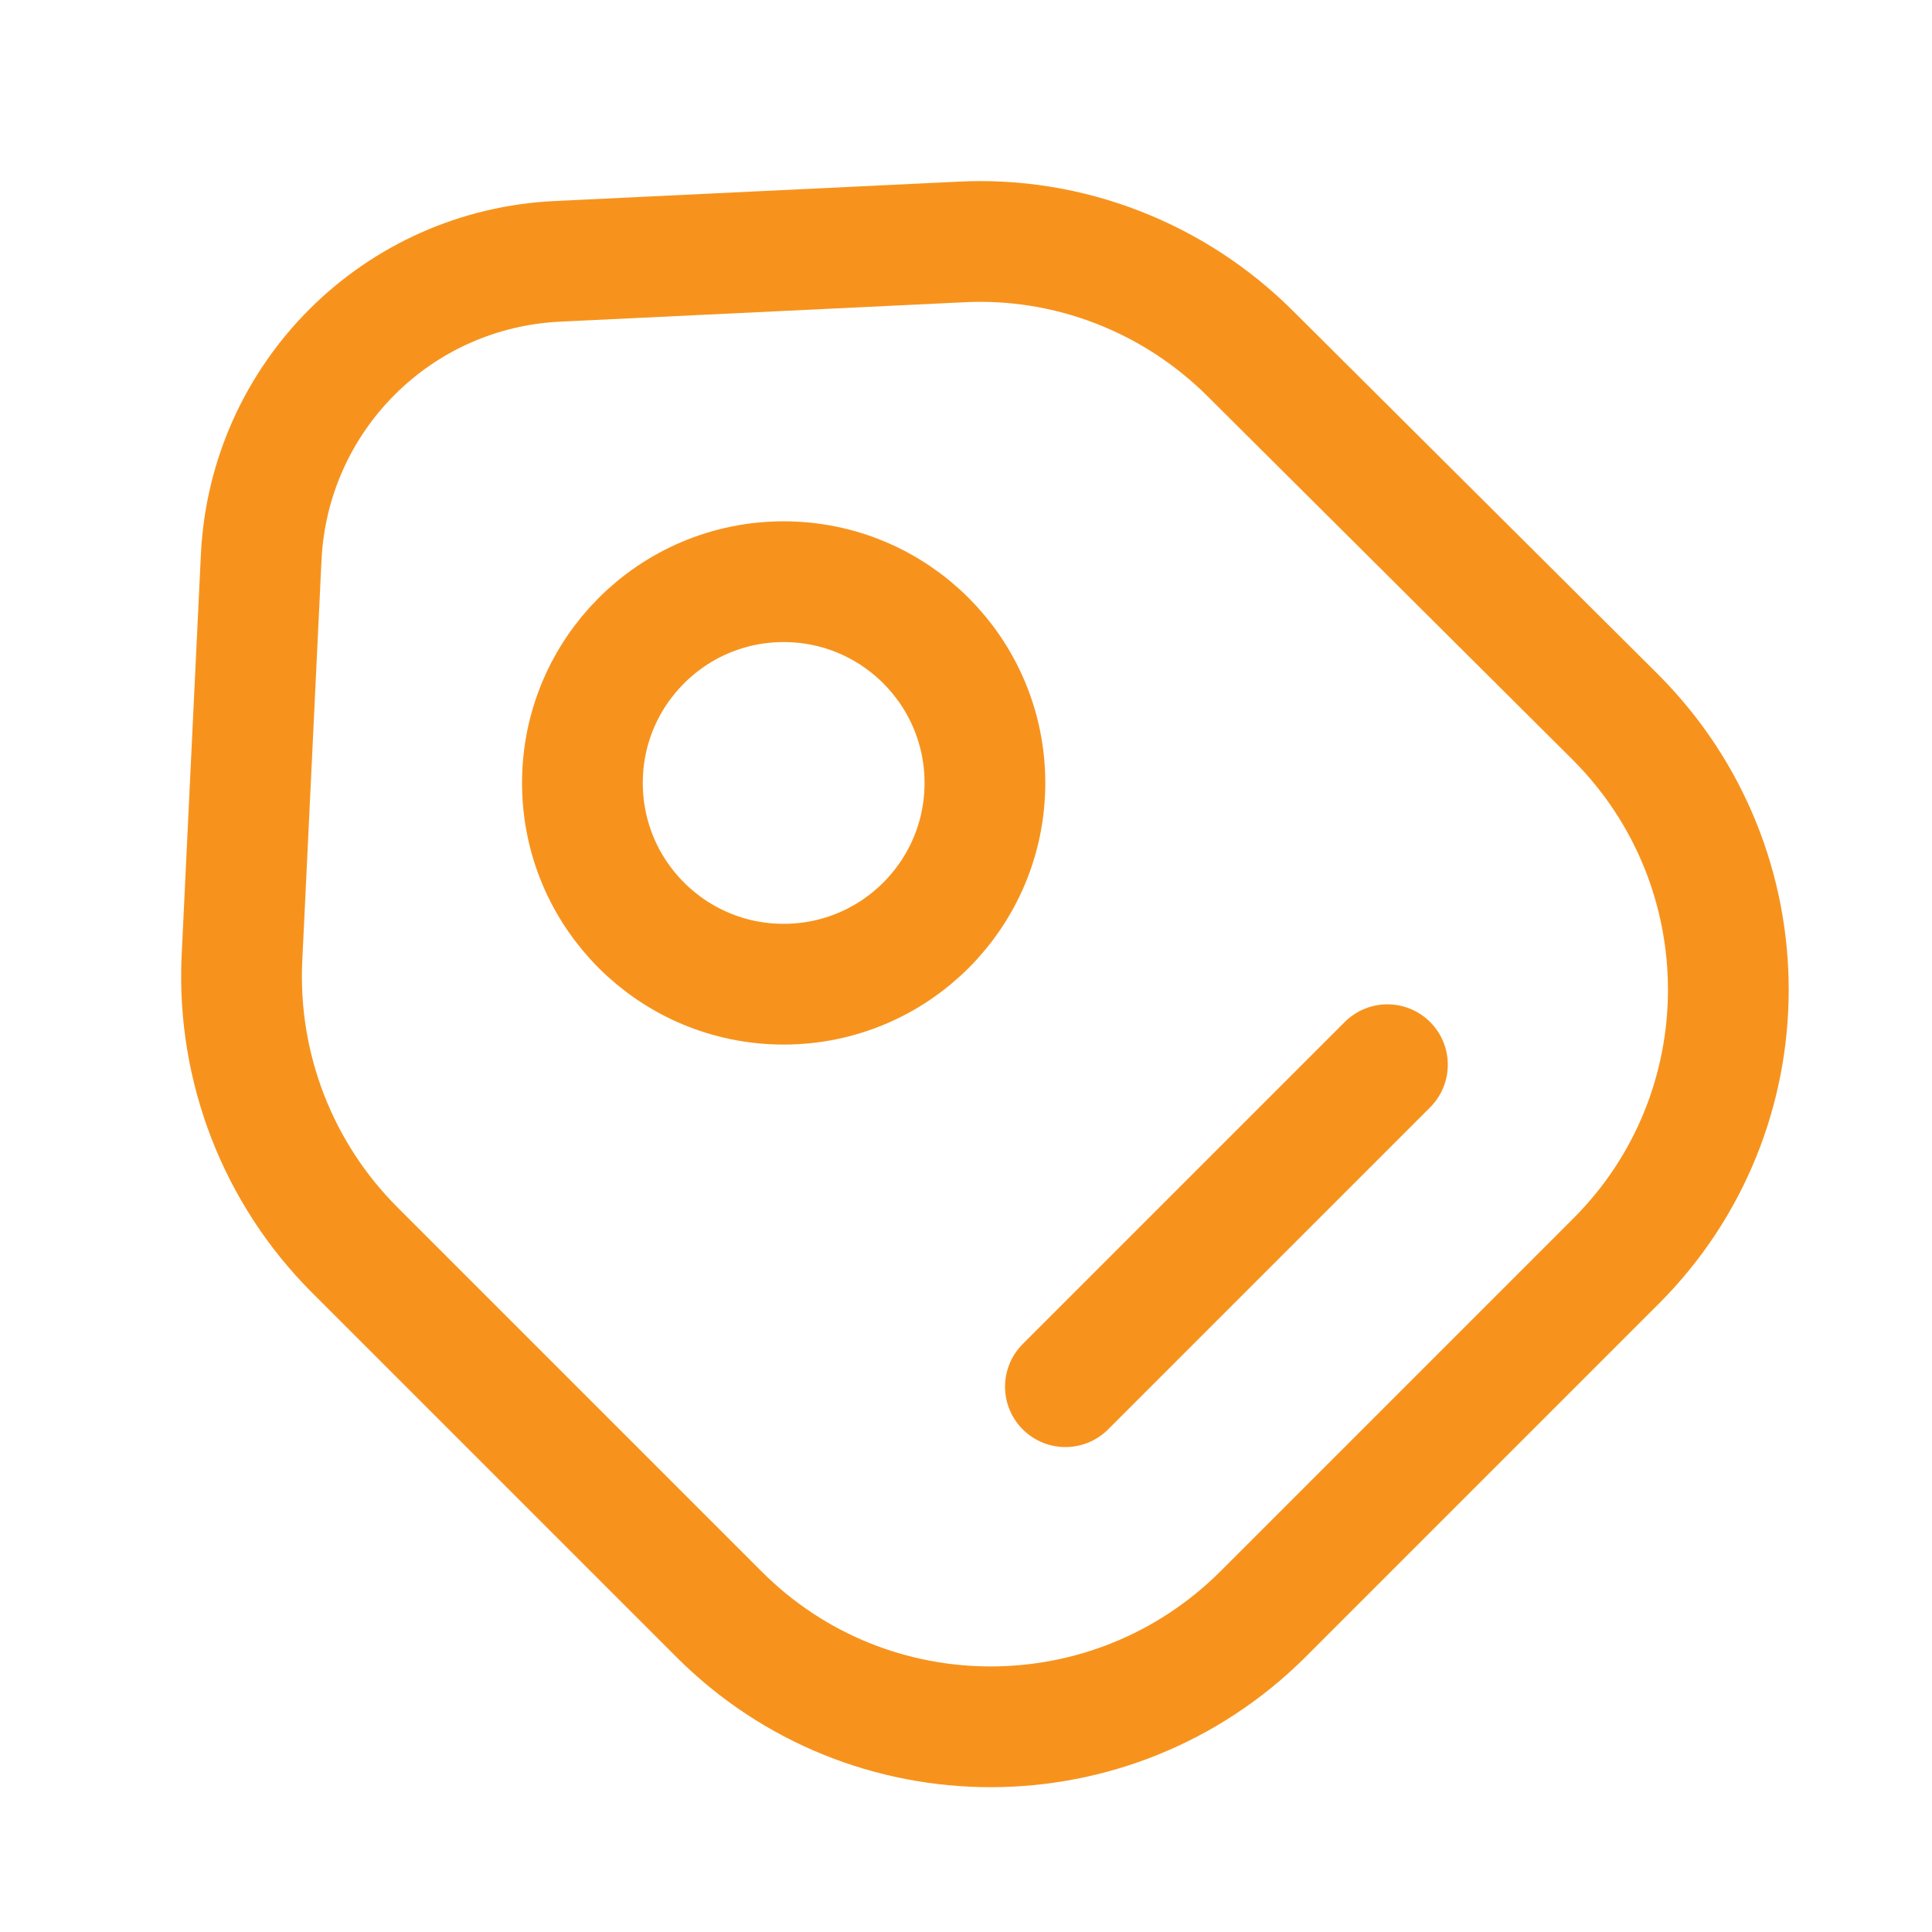
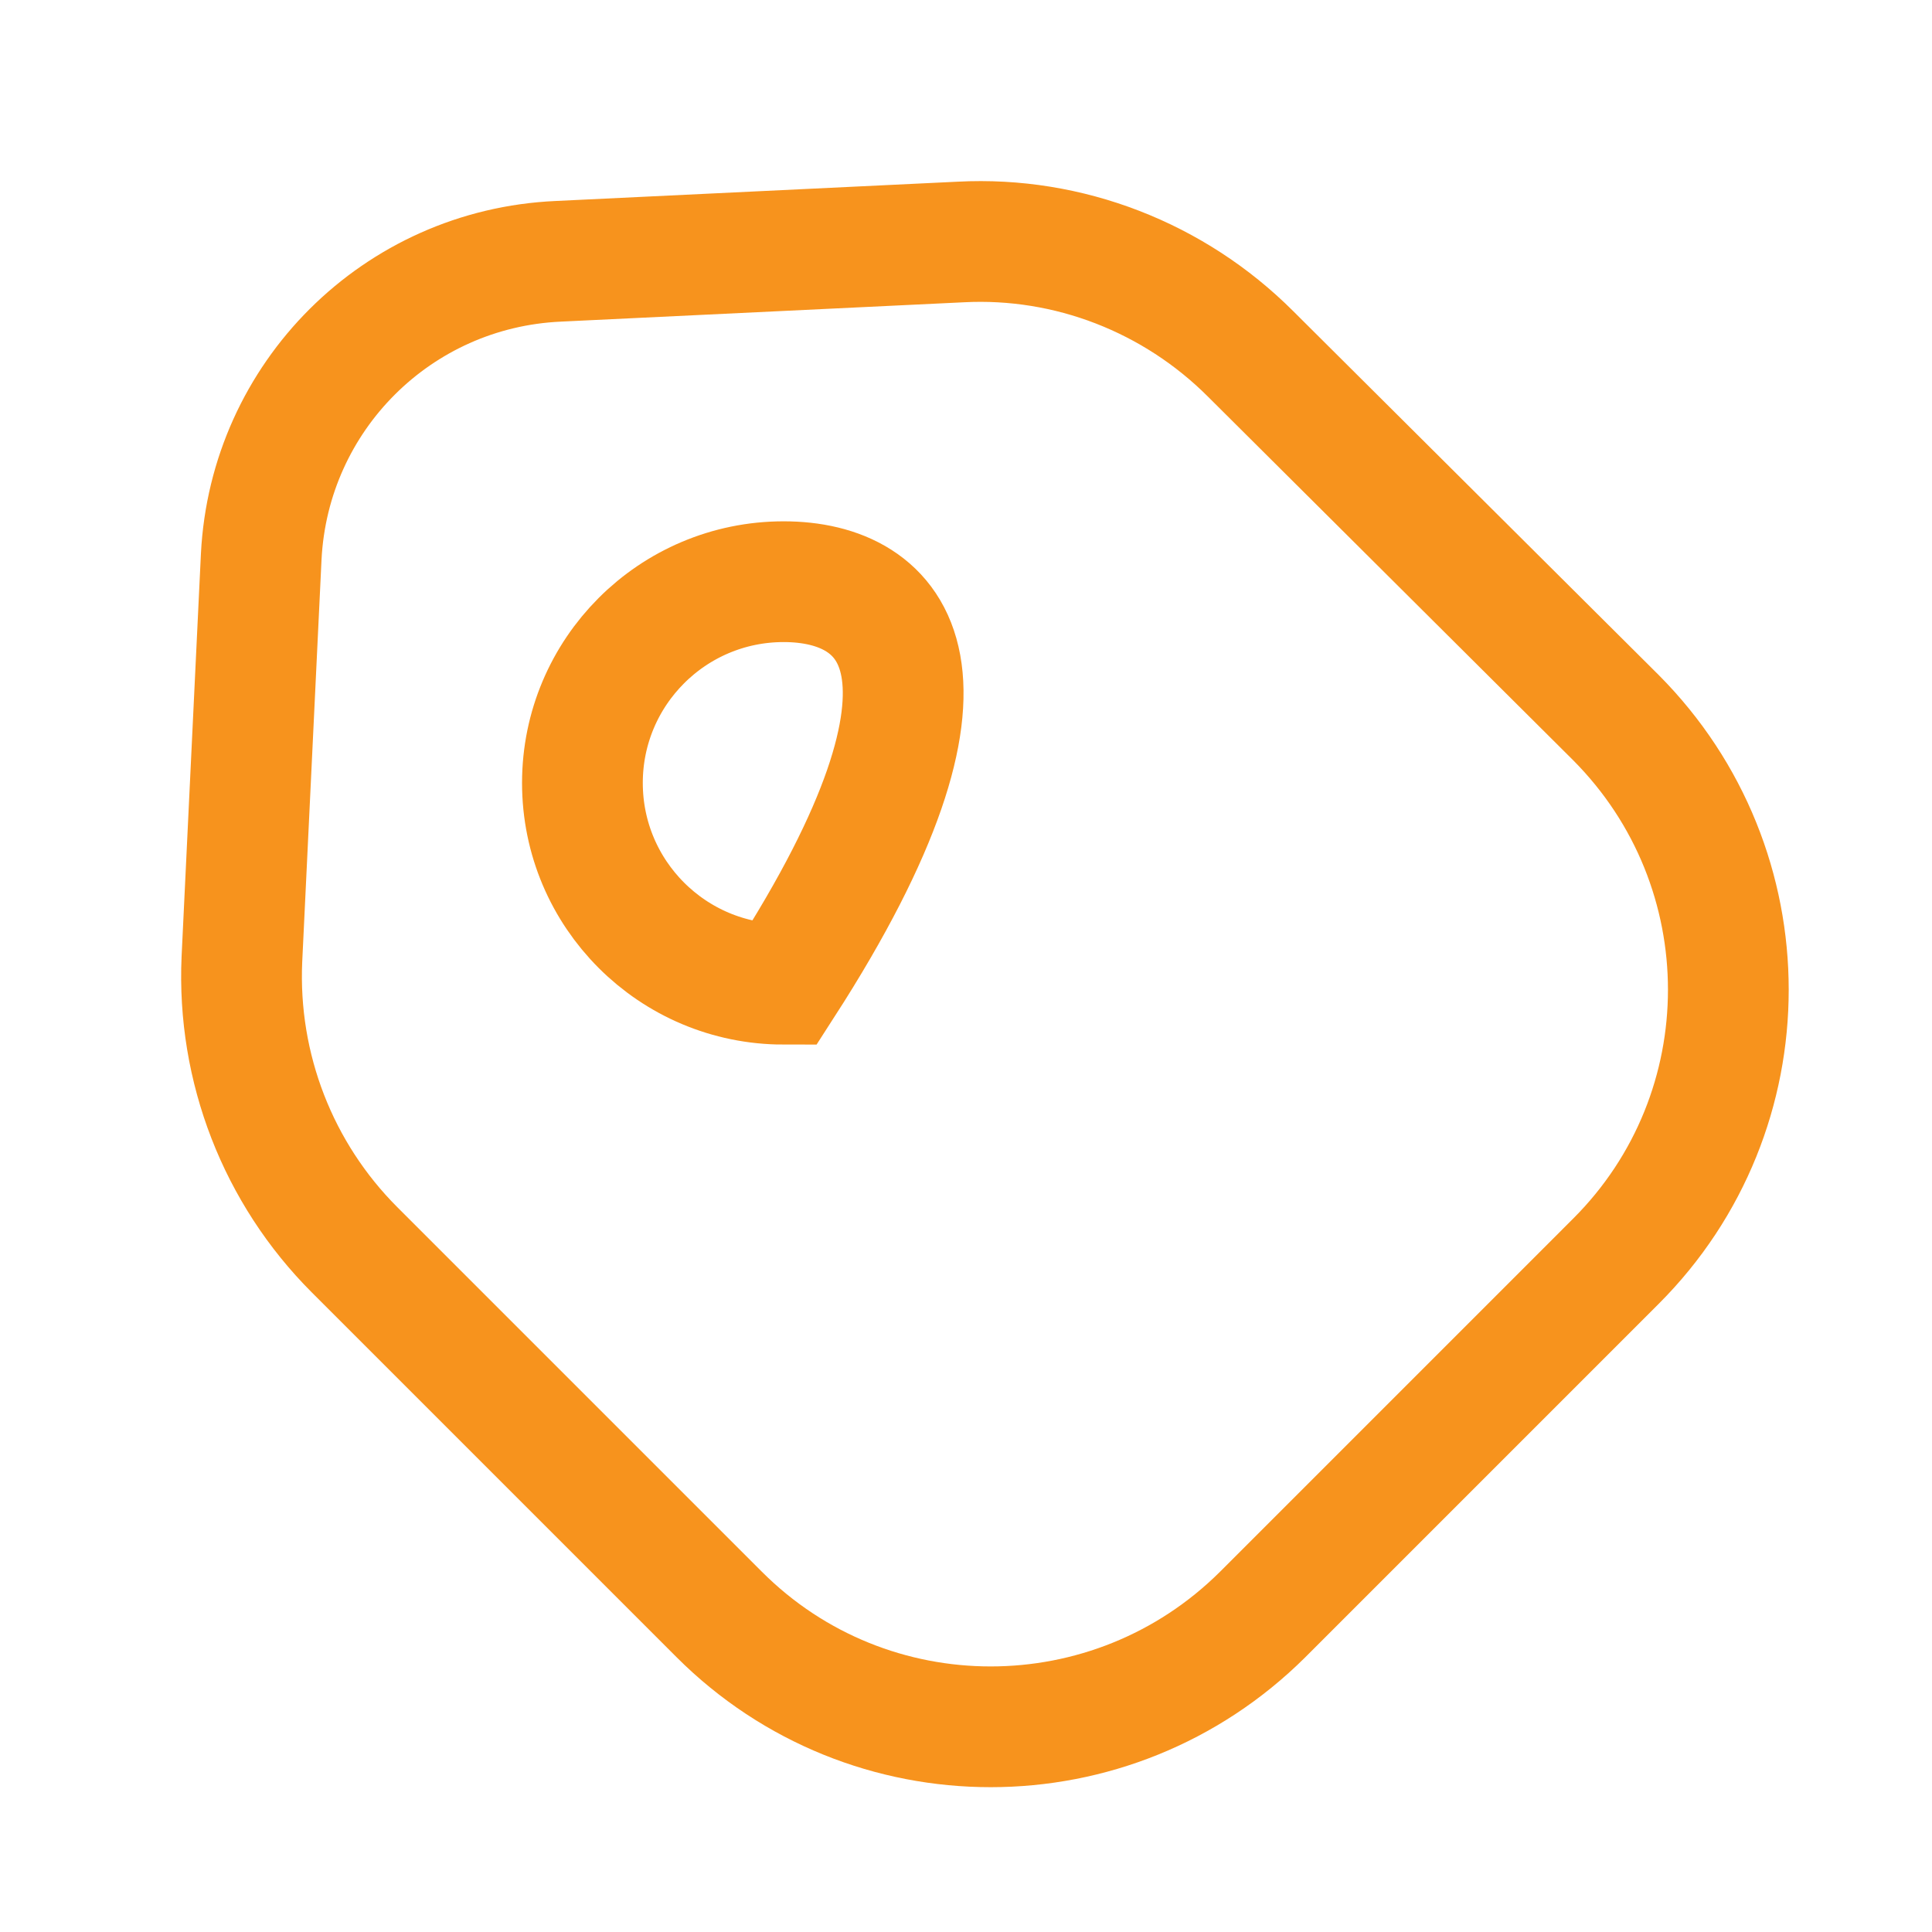
<svg xmlns="http://www.w3.org/2000/svg" width="800px" height="800px" viewBox="0 0 24 24" fill="none">
  <g id="SVGRepo_bgCarrier" stroke-width="0" />
  <g id="SVGRepo_tracerCarrier" stroke-linecap="round" stroke-linejoin="round" />
  <g id="SVGRepo_iconCarrier">
    <path d="M4.405 15.526L8.935 20.056C10.795 21.916 13.815 21.916 15.685 20.056L20.075 15.666C21.935 13.806 21.935 10.786 20.075 8.916L15.535 4.396C14.585 3.446 13.275 2.936 11.935 3.006L6.935 3.246C4.935 3.336 3.345 4.926 3.245 6.916L3.005 11.916C2.945 13.266 3.455 14.576 4.405 15.526Z" stroke="#f7931d" stroke-width="1.5" stroke-linecap="round" stroke-linejoin="round" />
-     <path d="M9.735 12.226C11.116 12.226 12.235 11.107 12.235 9.726C12.235 8.346 11.116 7.226 9.735 7.226C8.354 7.226 7.235 8.346 7.235 9.726C7.235 11.107 8.354 12.226 9.735 12.226Z" stroke="#f7931d" stroke-width="1.5" stroke-linecap="round" />
-     <path d="M13.235 17.226L17.235 13.226" stroke="#f7931d" stroke-width="1.5" stroke-miterlimit="10" stroke-linecap="round" stroke-linejoin="round" />
+     <path d="M9.735 12.226C12.235 8.346 11.116 7.226 9.735 7.226C8.354 7.226 7.235 8.346 7.235 9.726C7.235 11.107 8.354 12.226 9.735 12.226Z" stroke="#f7931d" stroke-width="1.5" stroke-linecap="round" />
  </g>
</svg>